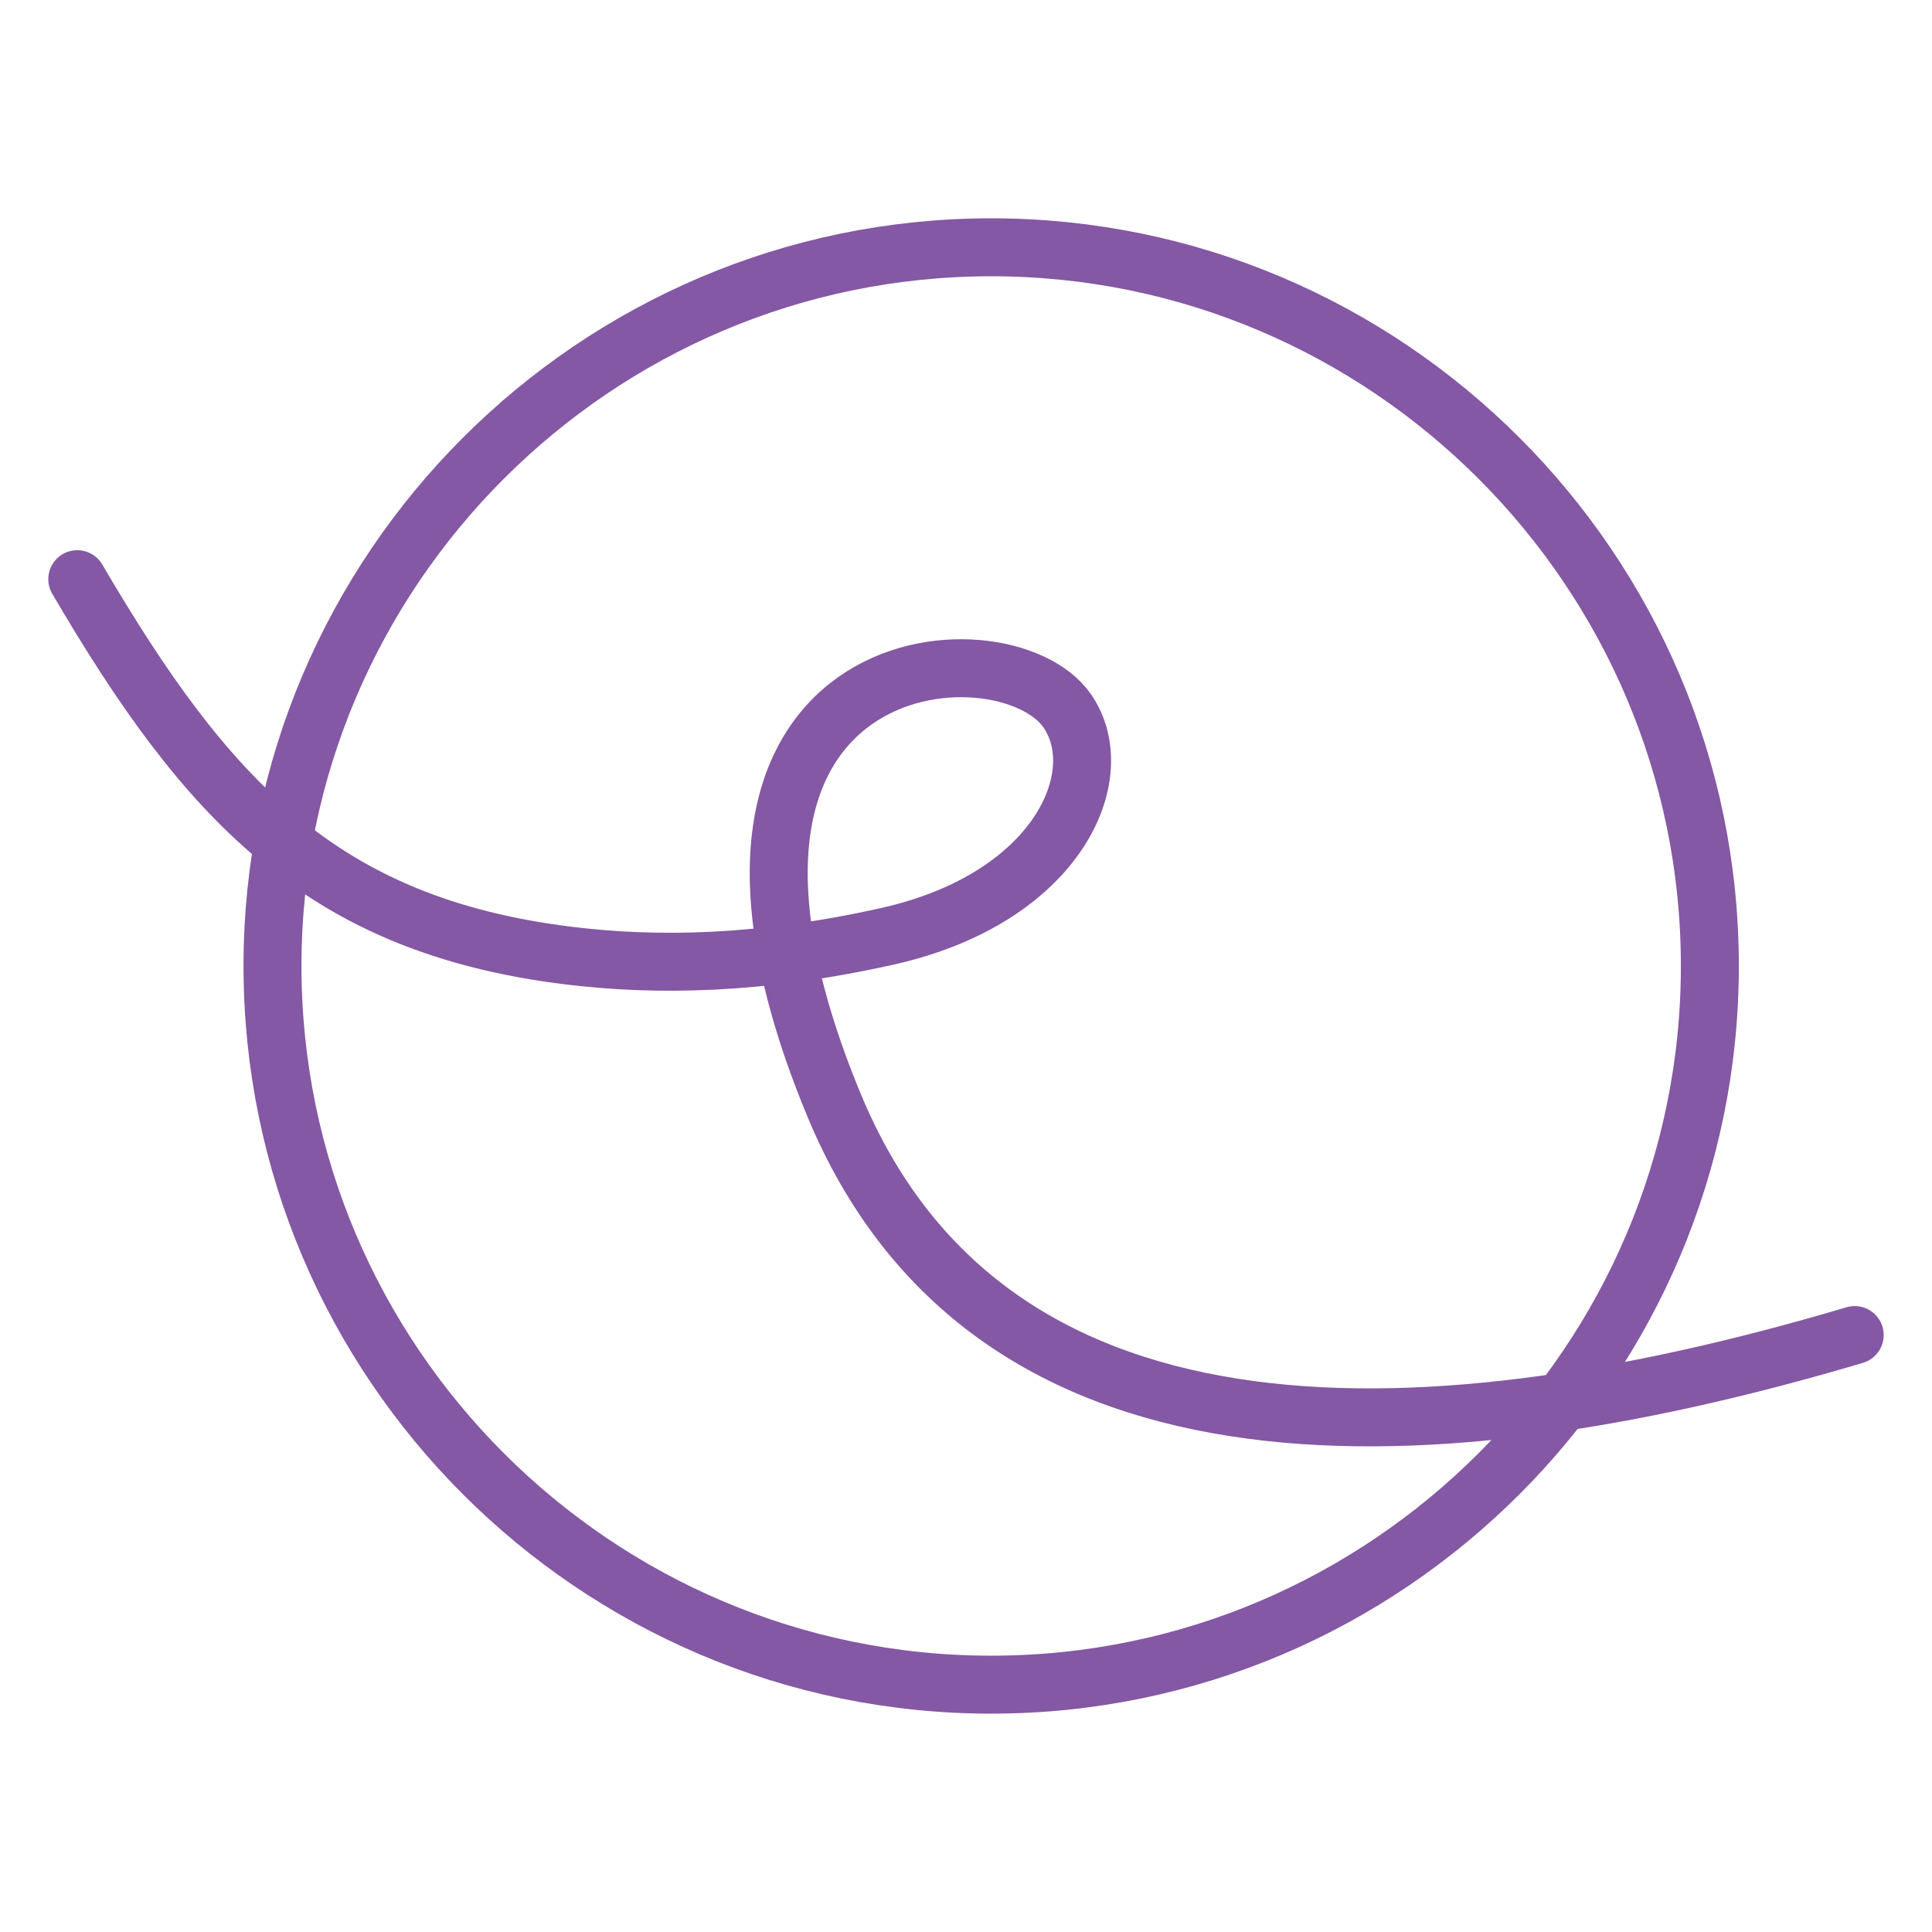
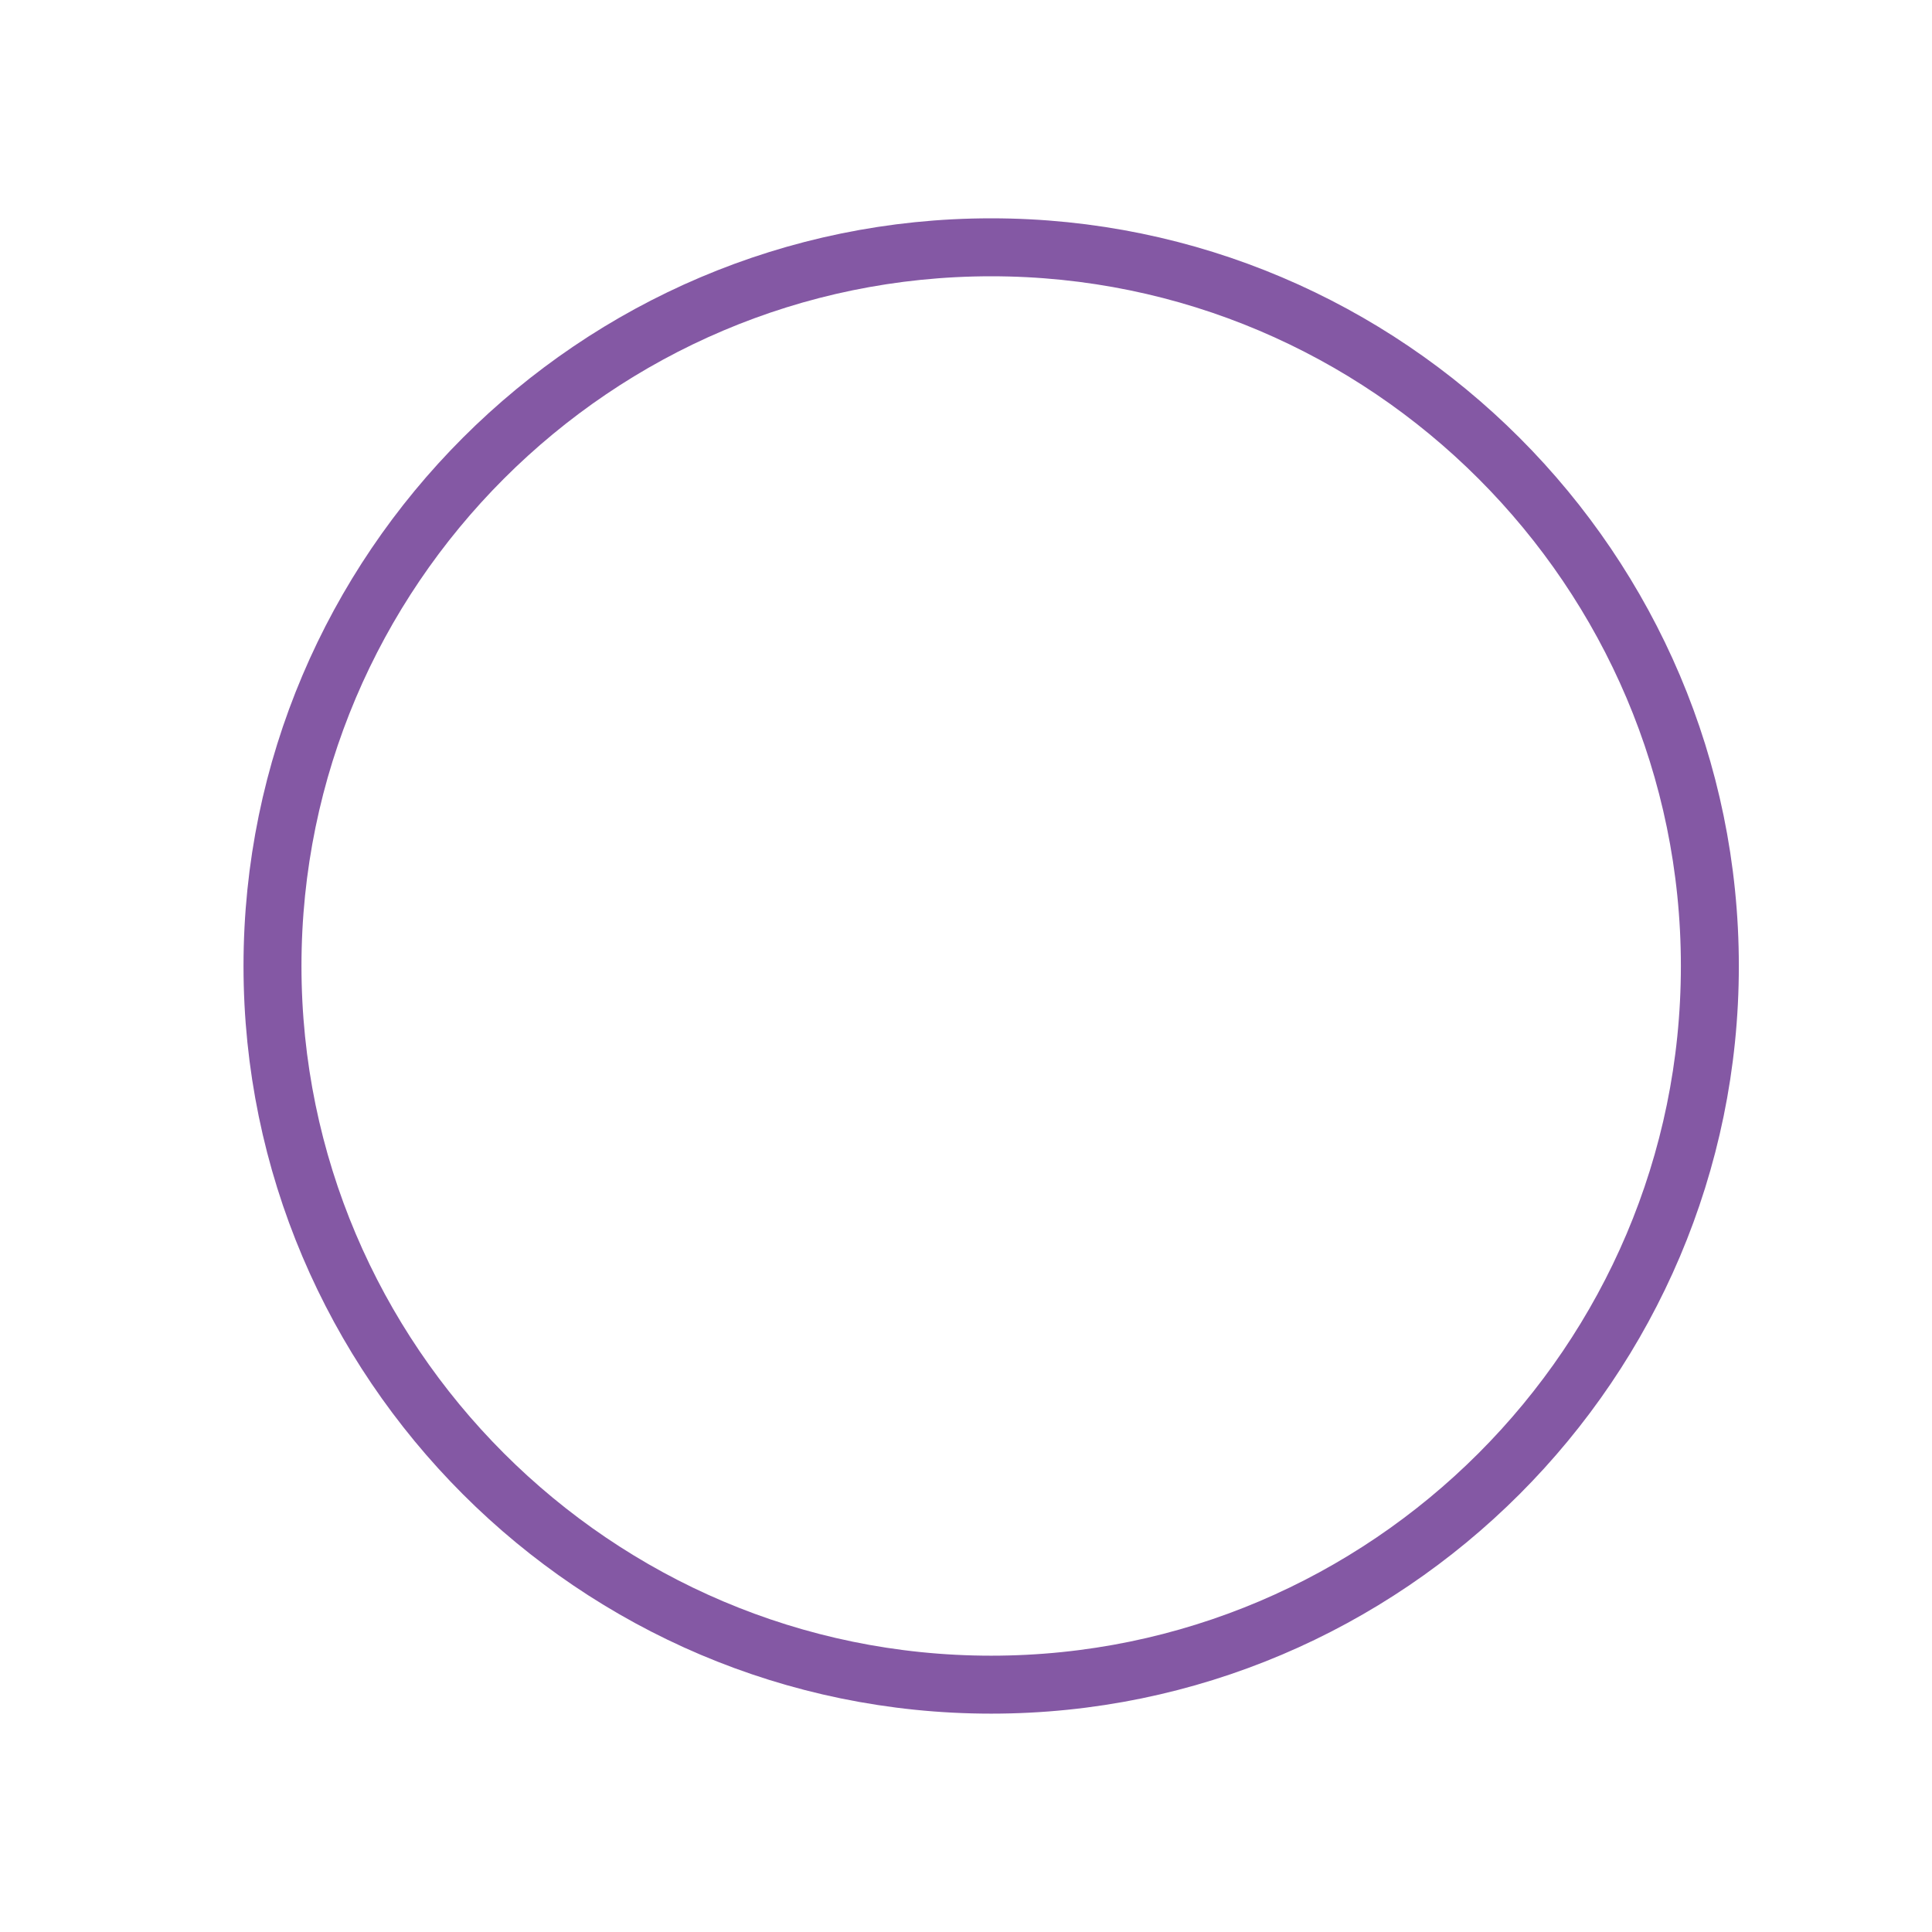
<svg xmlns="http://www.w3.org/2000/svg" version="1.1" id="Layer_1" x="0px" y="0px" viewBox="0 0 50 50" enable-background="new 0 0 50 50" xml:space="preserve">
  <g>
    <path fill-rule="evenodd" clip-rule="evenodd" fill="none" stroke="#8458A4" stroke-width="1.5" stroke-linecap="round" stroke-linejoin="round" stroke-miterlimit="2.613" d="   M25.652,43.599c10.245,0,18.599-8.354,18.599-18.599s-8.354-18.6-18.599-18.6s-18.6,8.355-18.6,18.6S15.408,43.599,25.652,43.599z" />
-     <path fill-rule="evenodd" clip-rule="evenodd" fill="none" stroke="#8458A4" stroke-width="1.5" stroke-linecap="round" stroke-linejoin="round" stroke-miterlimit="2.613" d="   M2,14.989c3.351,5.722,6.327,8.949,12.694,9.739c2.266,0.282,4.969,0.244,8.275-0.497c4.405-0.987,5.799-4.168,4.653-5.831   c-1.636-2.379-10.994-1.739-6.033,10.21C25.52,38.075,36.404,37.997,48,34.551" />
  </g>
</svg>